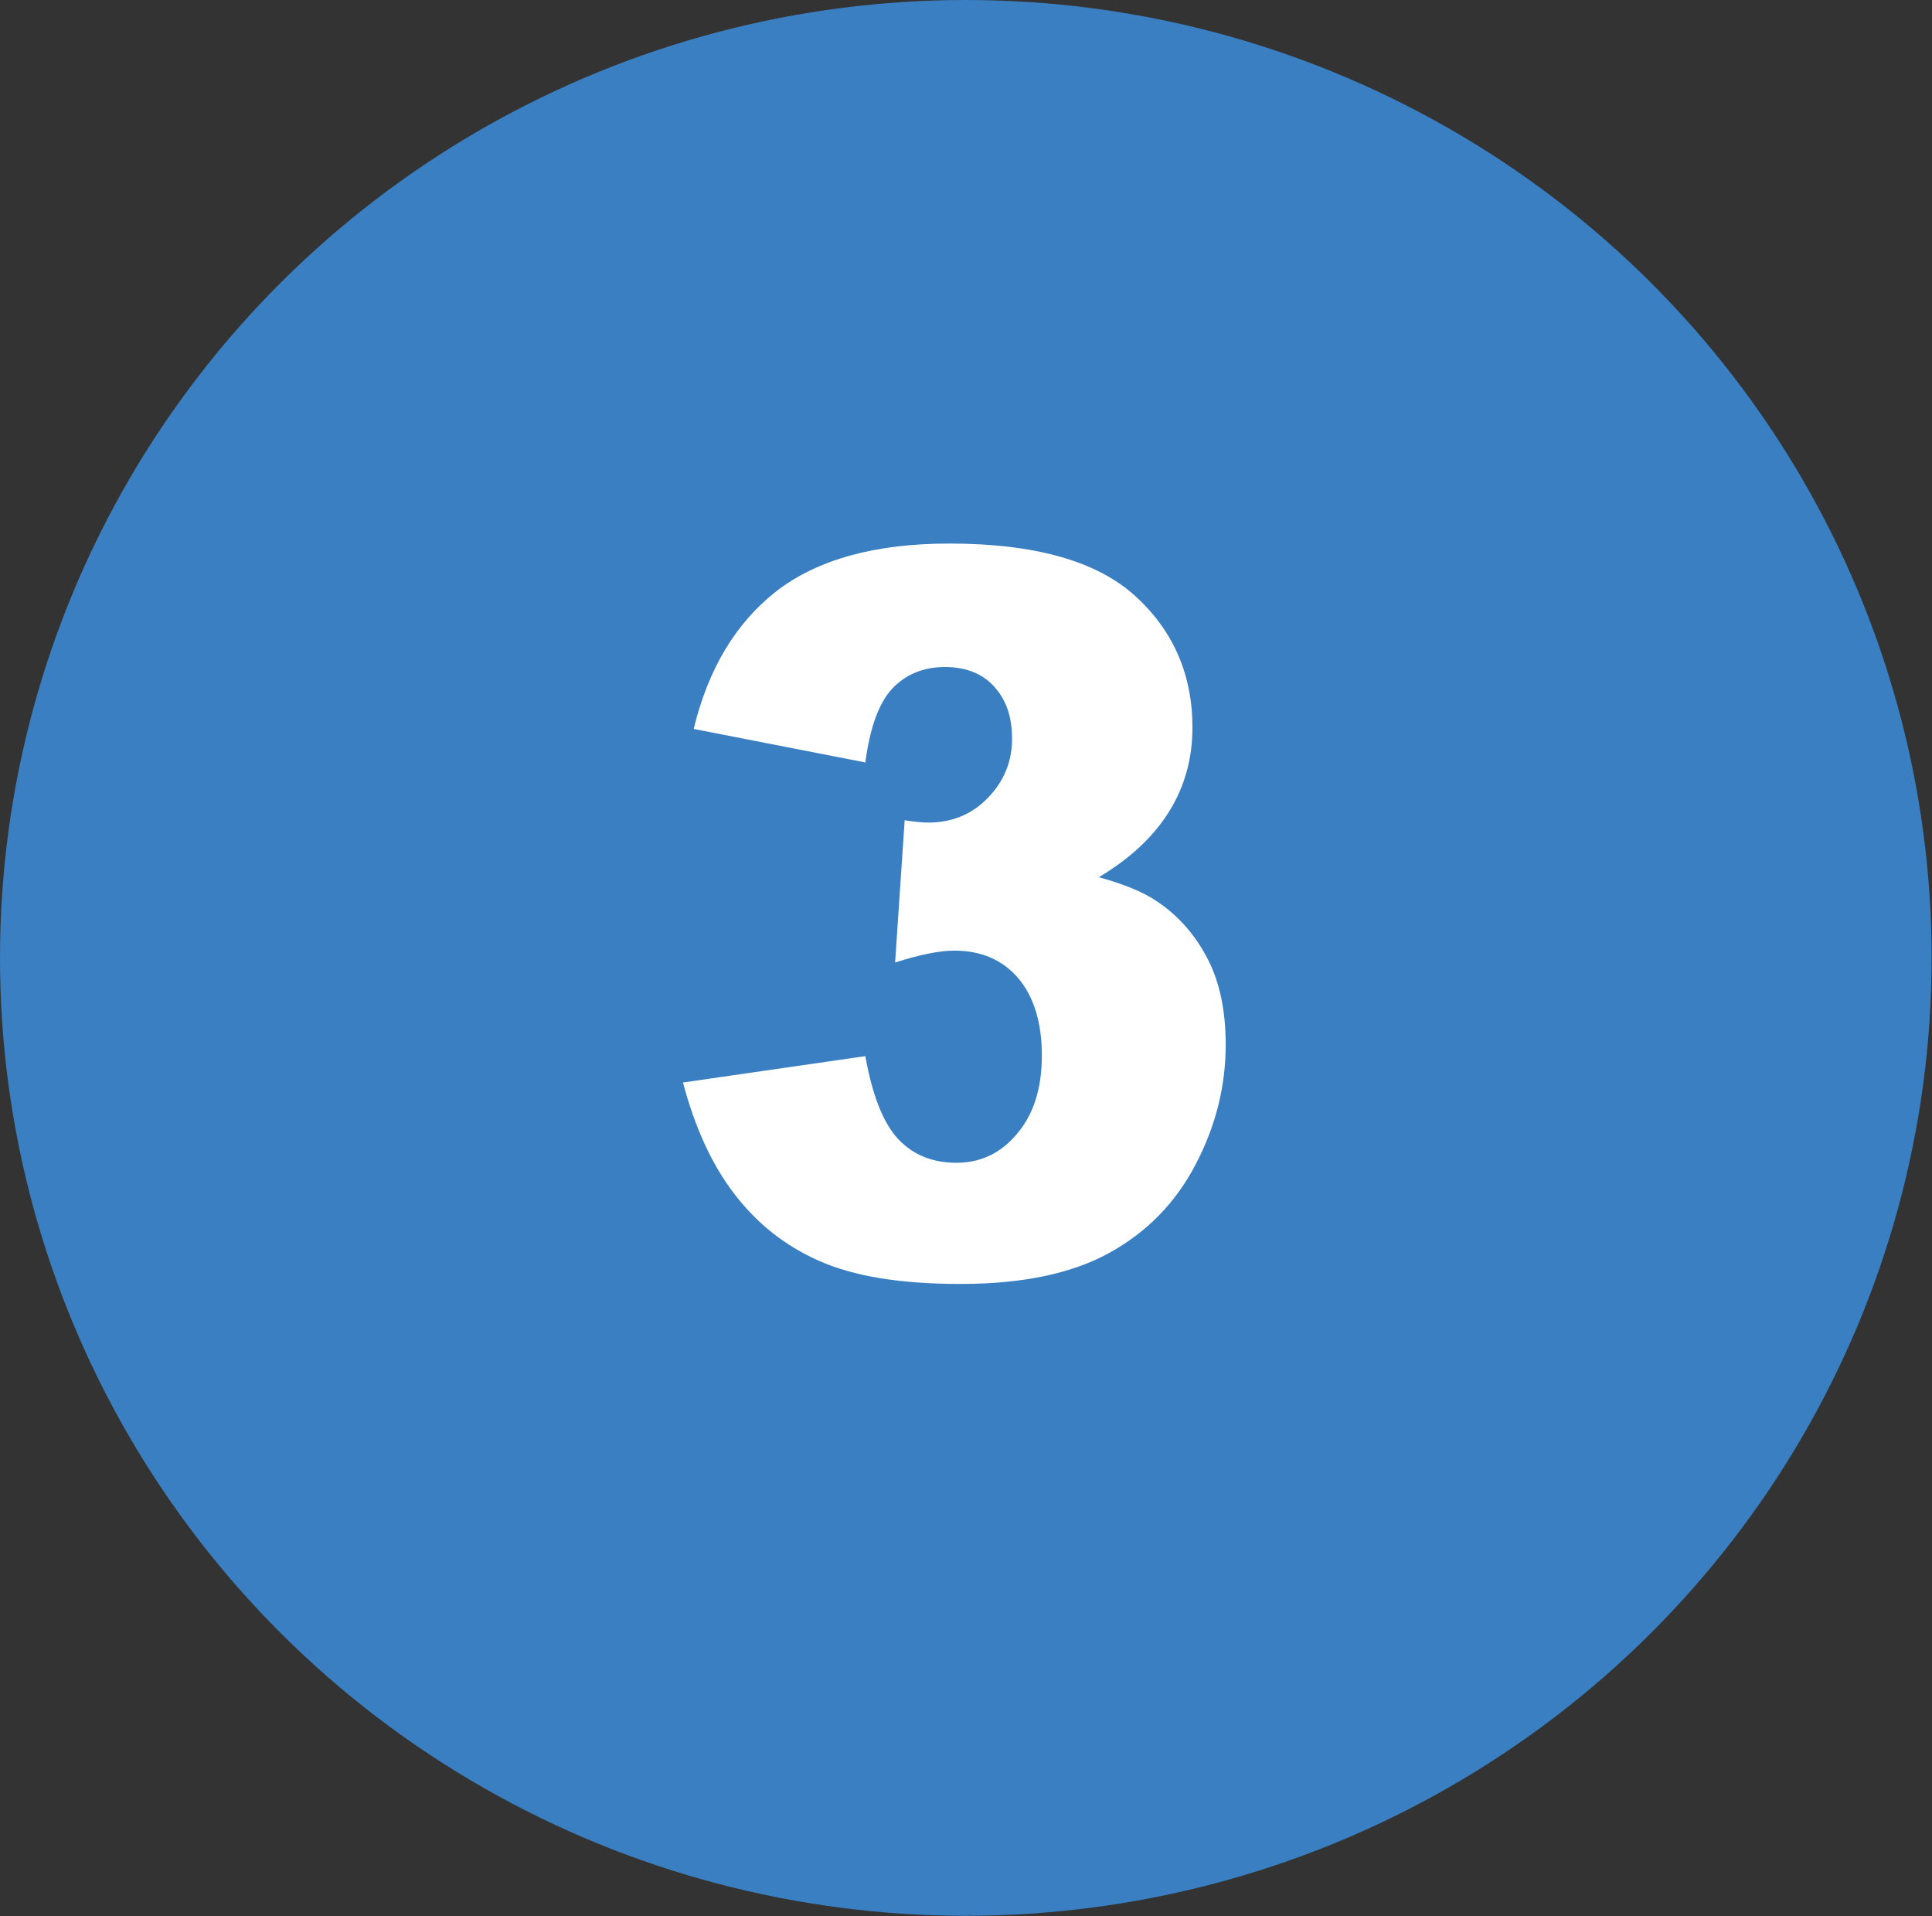
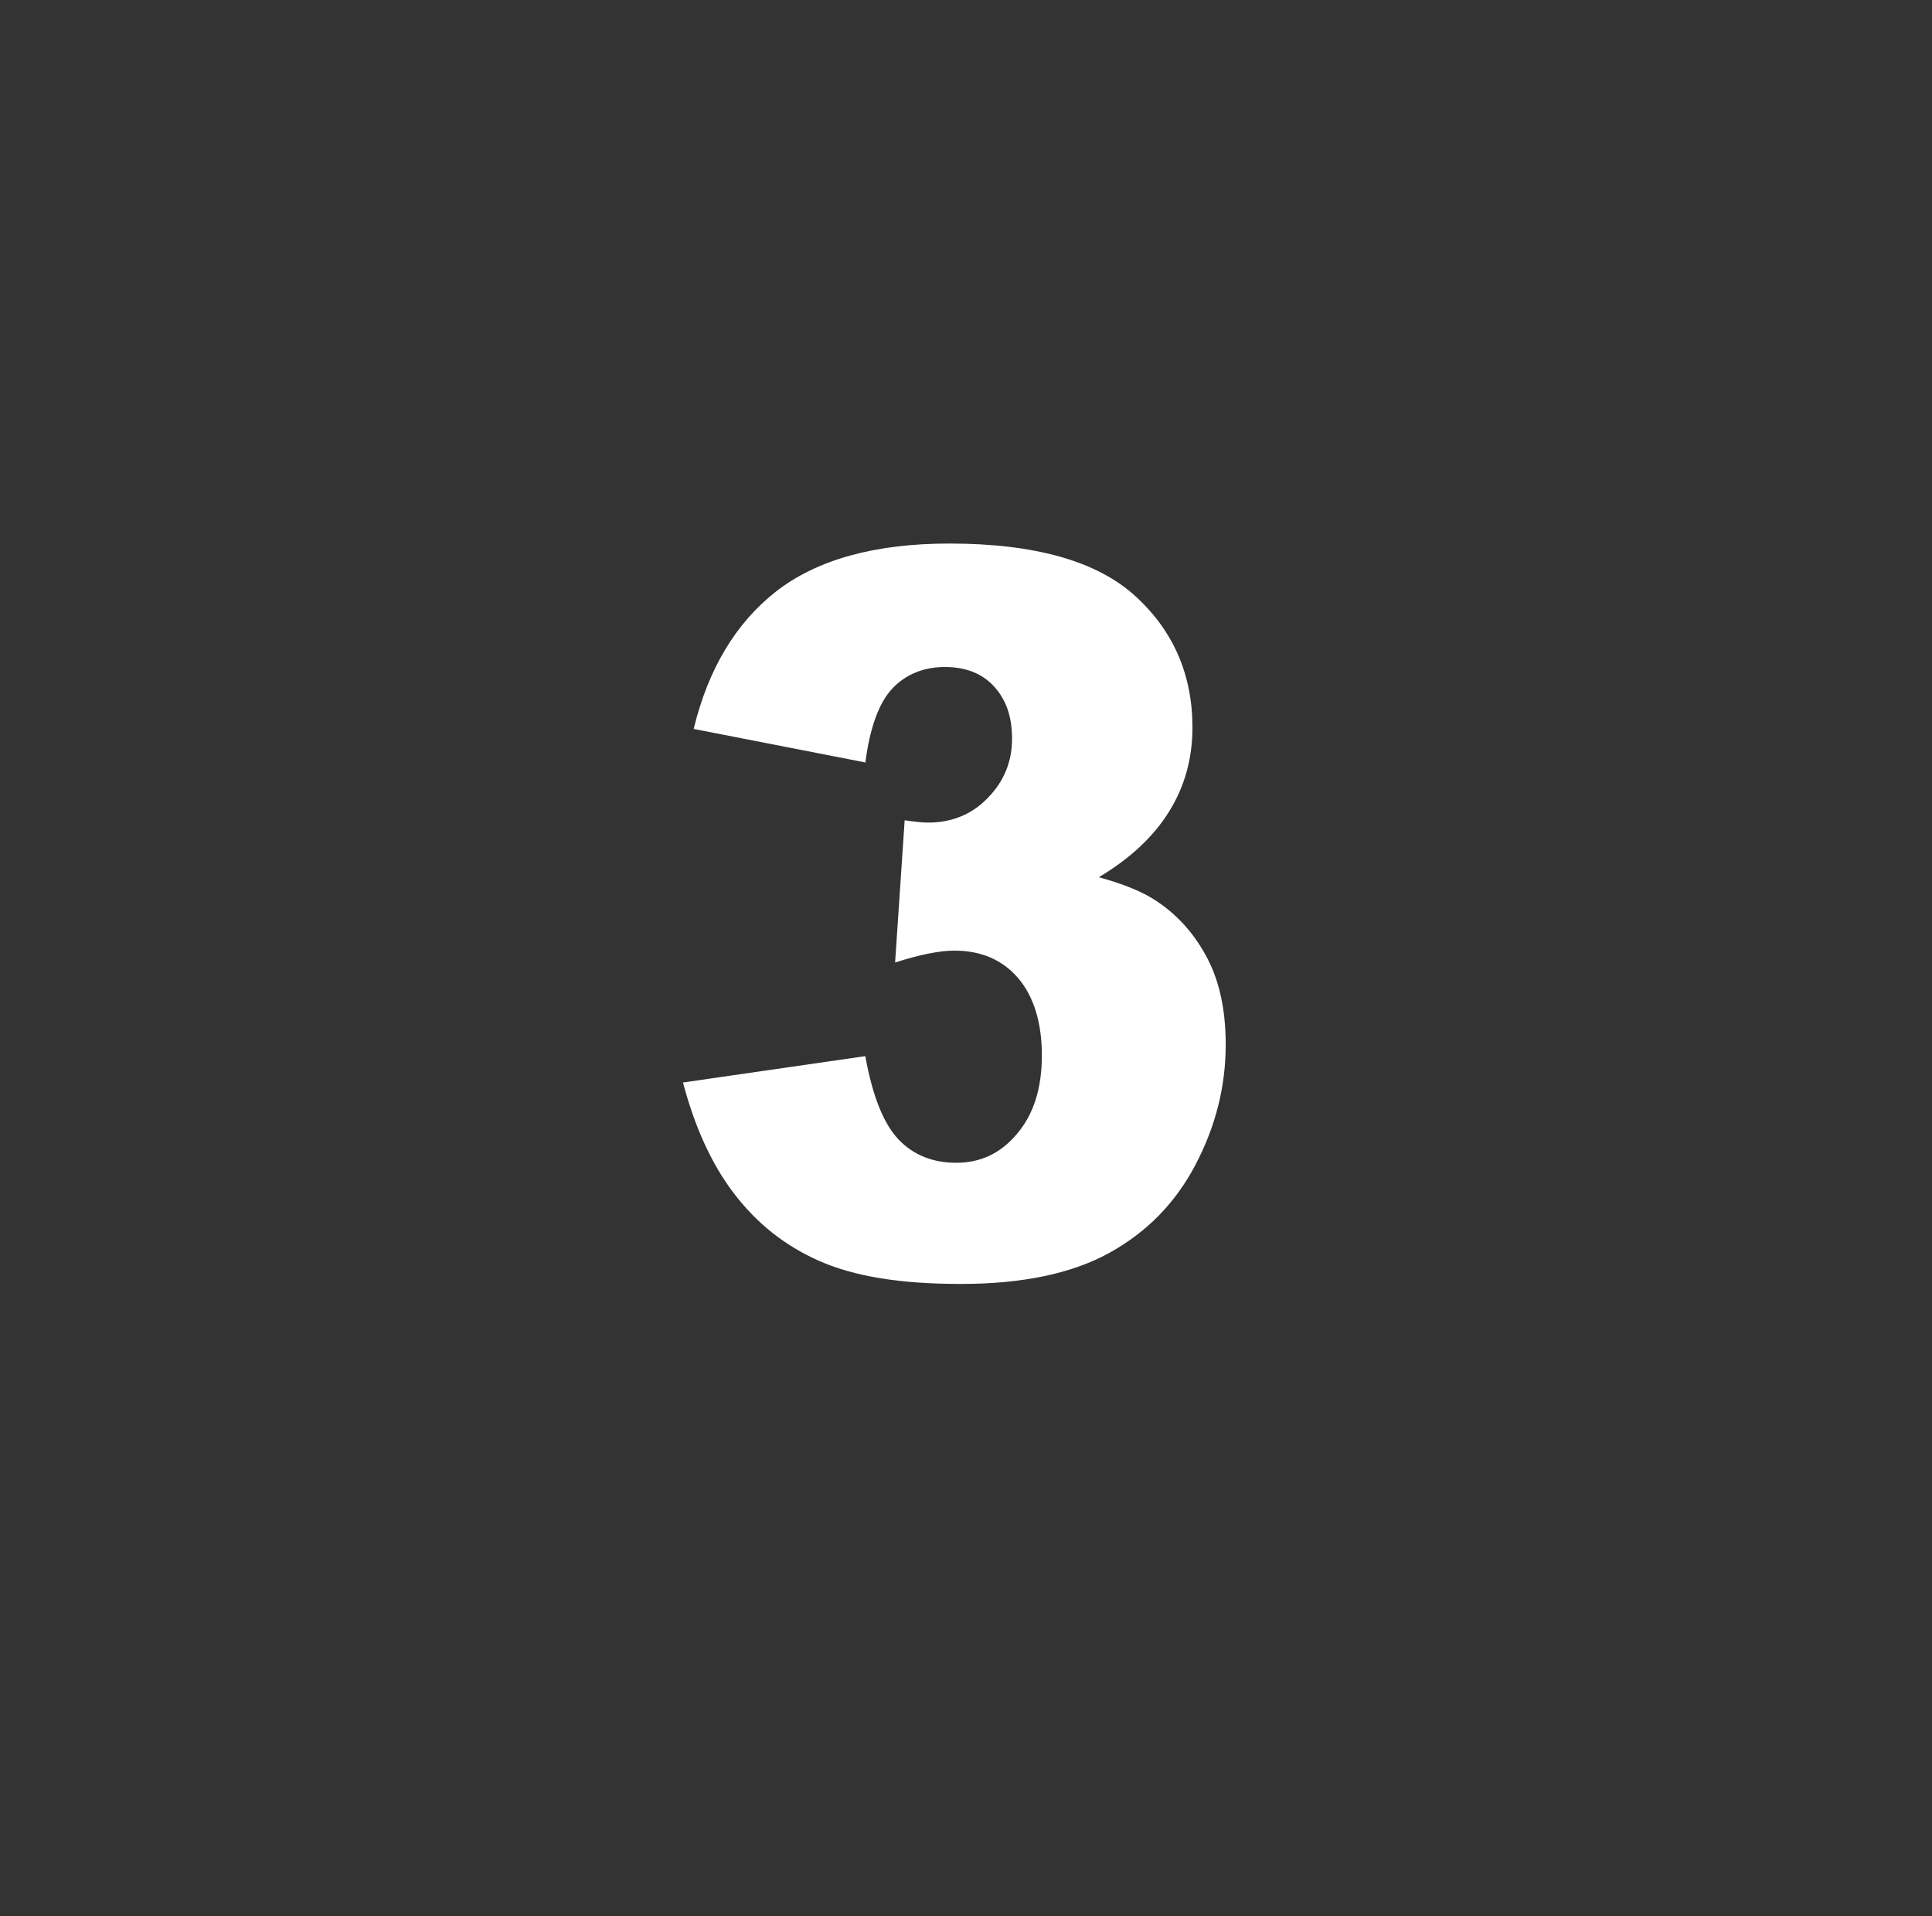
<svg xmlns="http://www.w3.org/2000/svg" id="Capa_2" viewBox="0 0 50.55 50.13">
  <rect x="0" y="0" width="50.55" height="50.13" fill="#333333" stroke="none" />
  <defs>
    <style>.cls-1{fill:#397fc1;}.cls-2{fill:#fff;}</style>
  </defs>
  <g id="Layer_1">
-     <ellipse class="cls-1" cx="25.27" cy="25.06" rx="25.27" ry="25.06" />
    <path class="cls-2" d="M22.66,19.95l-4.51-.88c.38-1.57,1.1-2.77,2.16-3.6,1.07-.83,2.58-1.25,4.53-1.25,2.24,0,3.86.46,4.86,1.37s1.5,2.06,1.5,3.44c0,.81-.2,1.54-.61,2.2-.41.66-1.02,1.23-1.84,1.72.66.18,1.17.39,1.52.63.57.38,1.01.89,1.33,1.51s.47,1.37.47,2.24c0,1.09-.26,2.13-.79,3.14s-1.28,1.77-2.26,2.31c-.98.54-2.28.81-3.88.81s-2.79-.2-3.7-.6-1.64-.99-2.23-1.76-1.03-1.74-1.34-2.91l4.77-.69c.19,1.05.48,1.77.87,2.18s.9.61,1.51.61c.64,0,1.17-.25,1.6-.77.43-.51.64-1.19.64-2.04s-.21-1.54-.62-2.02-.97-.72-1.67-.72c-.38,0-.89.1-1.55.31l.25-3.72c.27.04.47.06.62.06.62,0,1.15-.22,1.56-.65.42-.43.63-.95.63-1.54s-.16-1.03-.47-1.37-.74-.51-1.29-.51-1.02.19-1.37.56-.59,1.02-.71,1.95Z" />
  </g>
</svg>